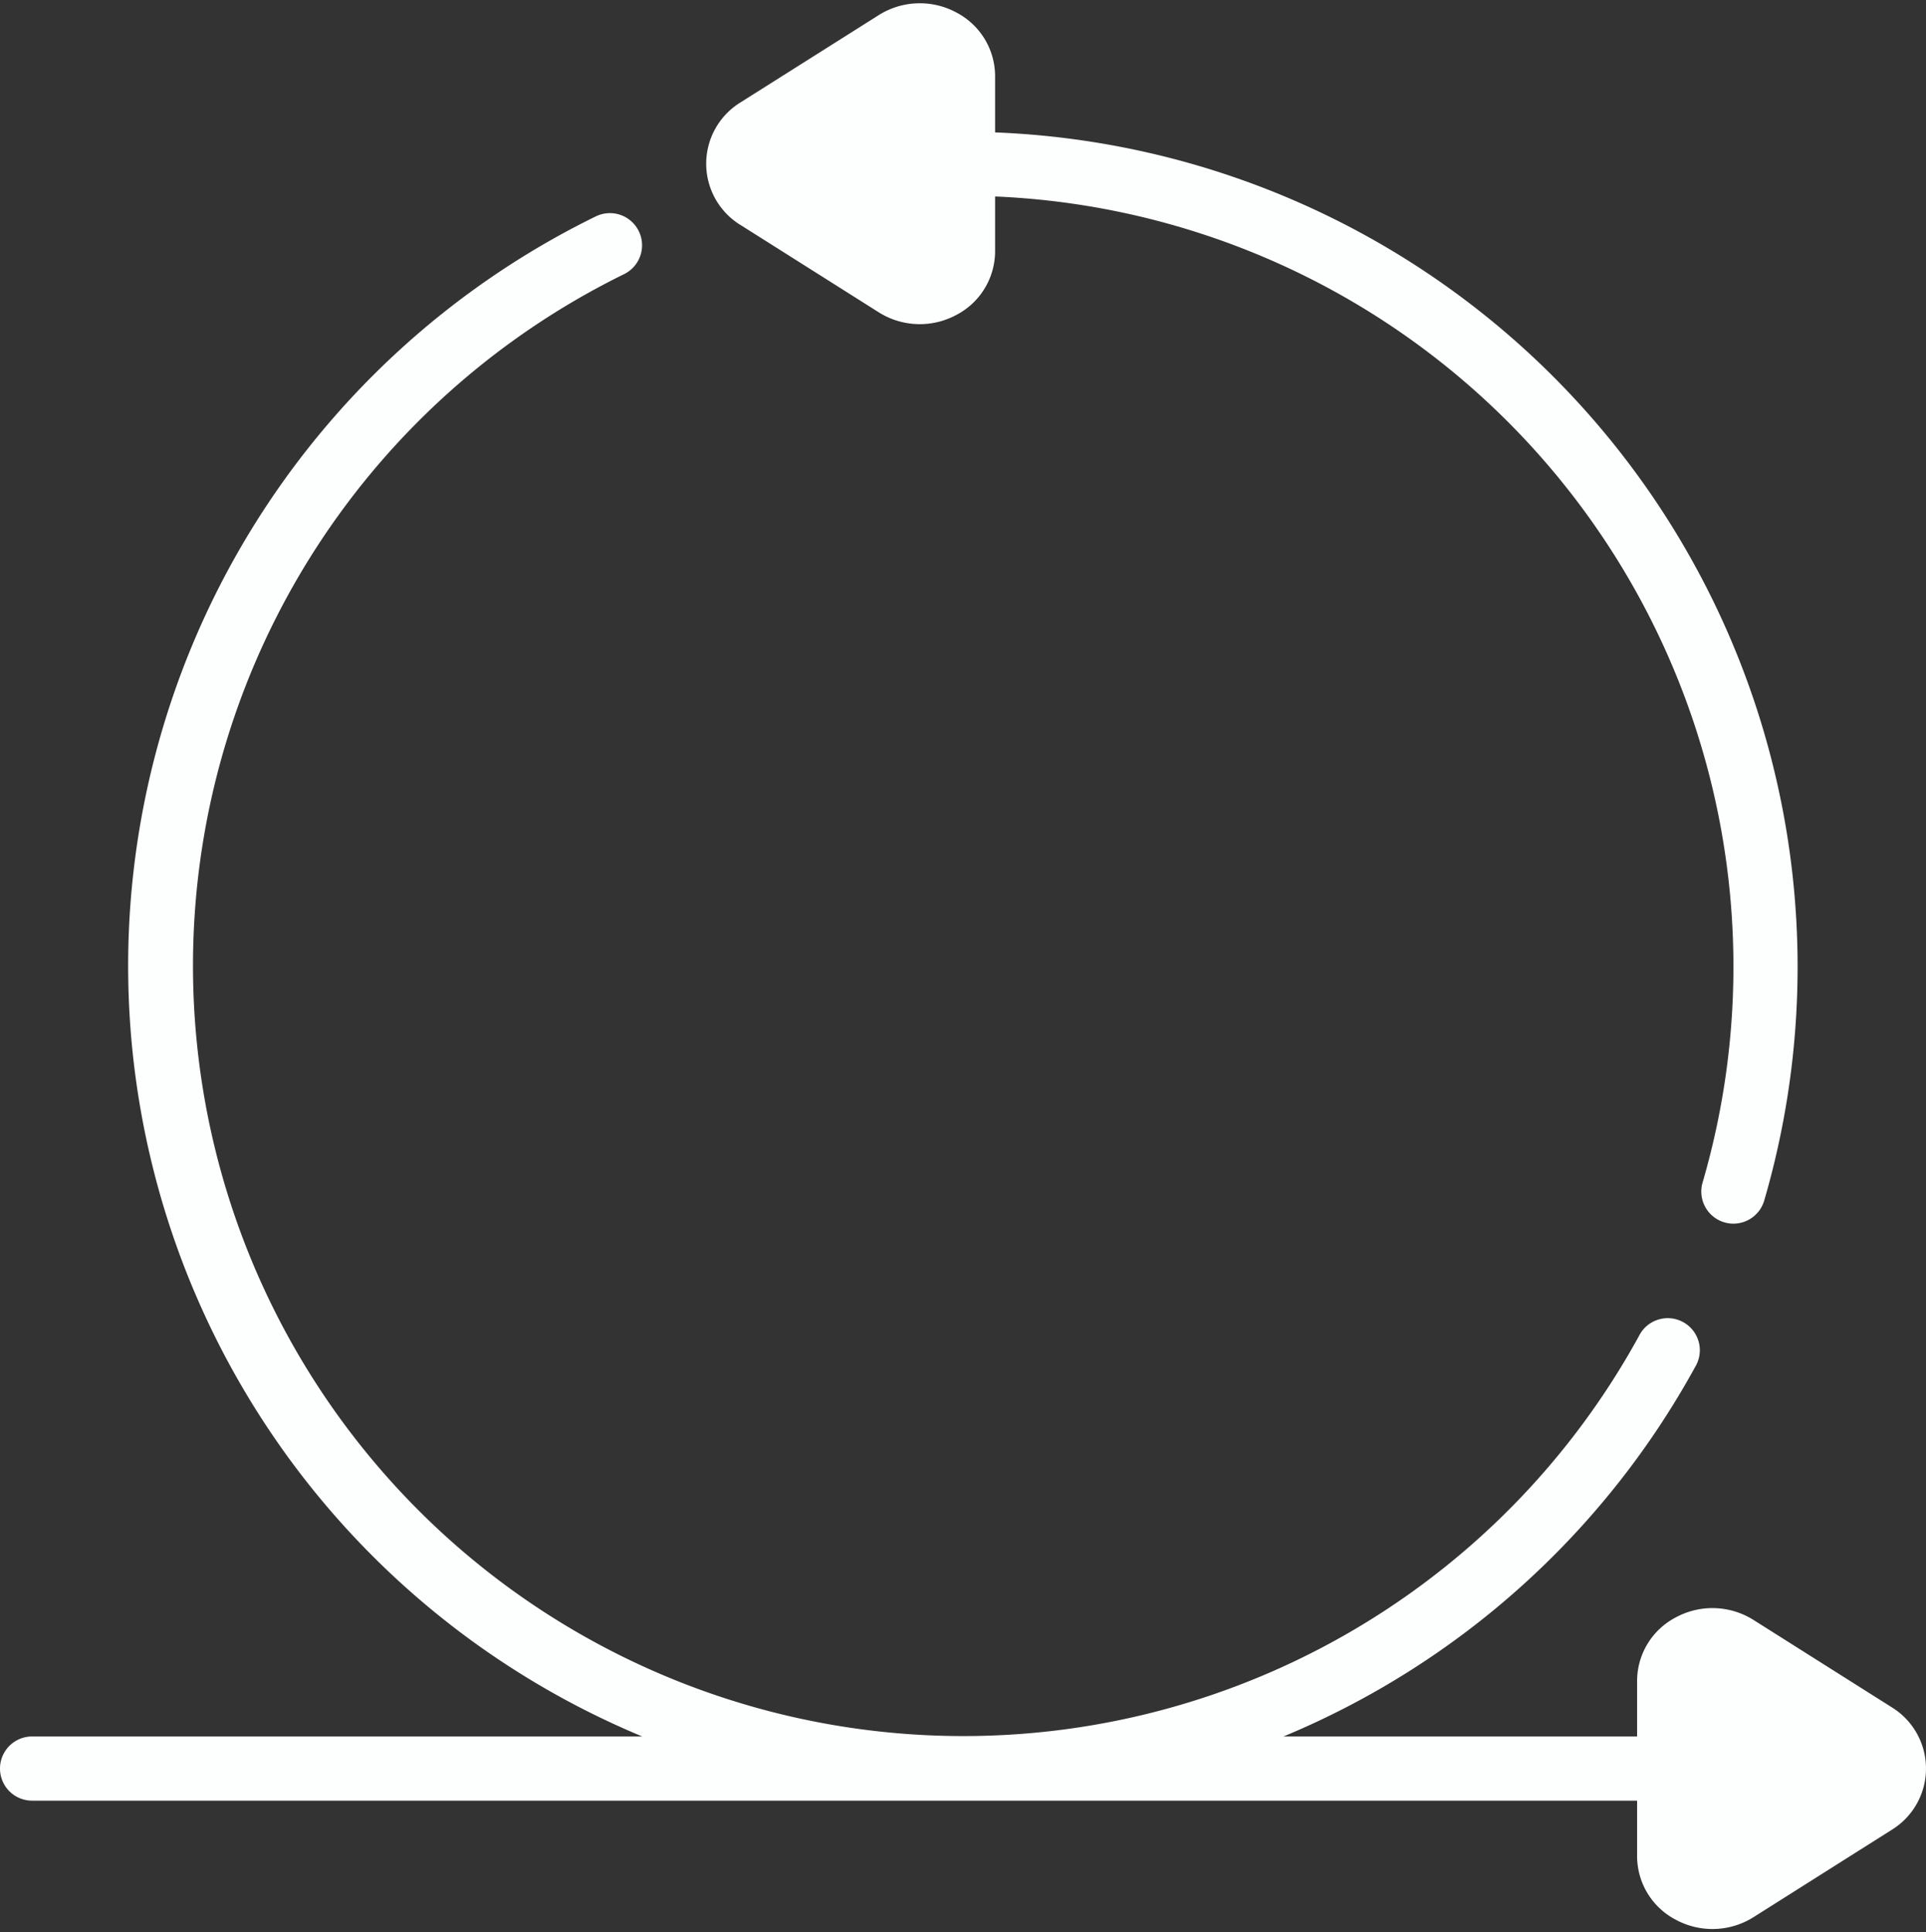
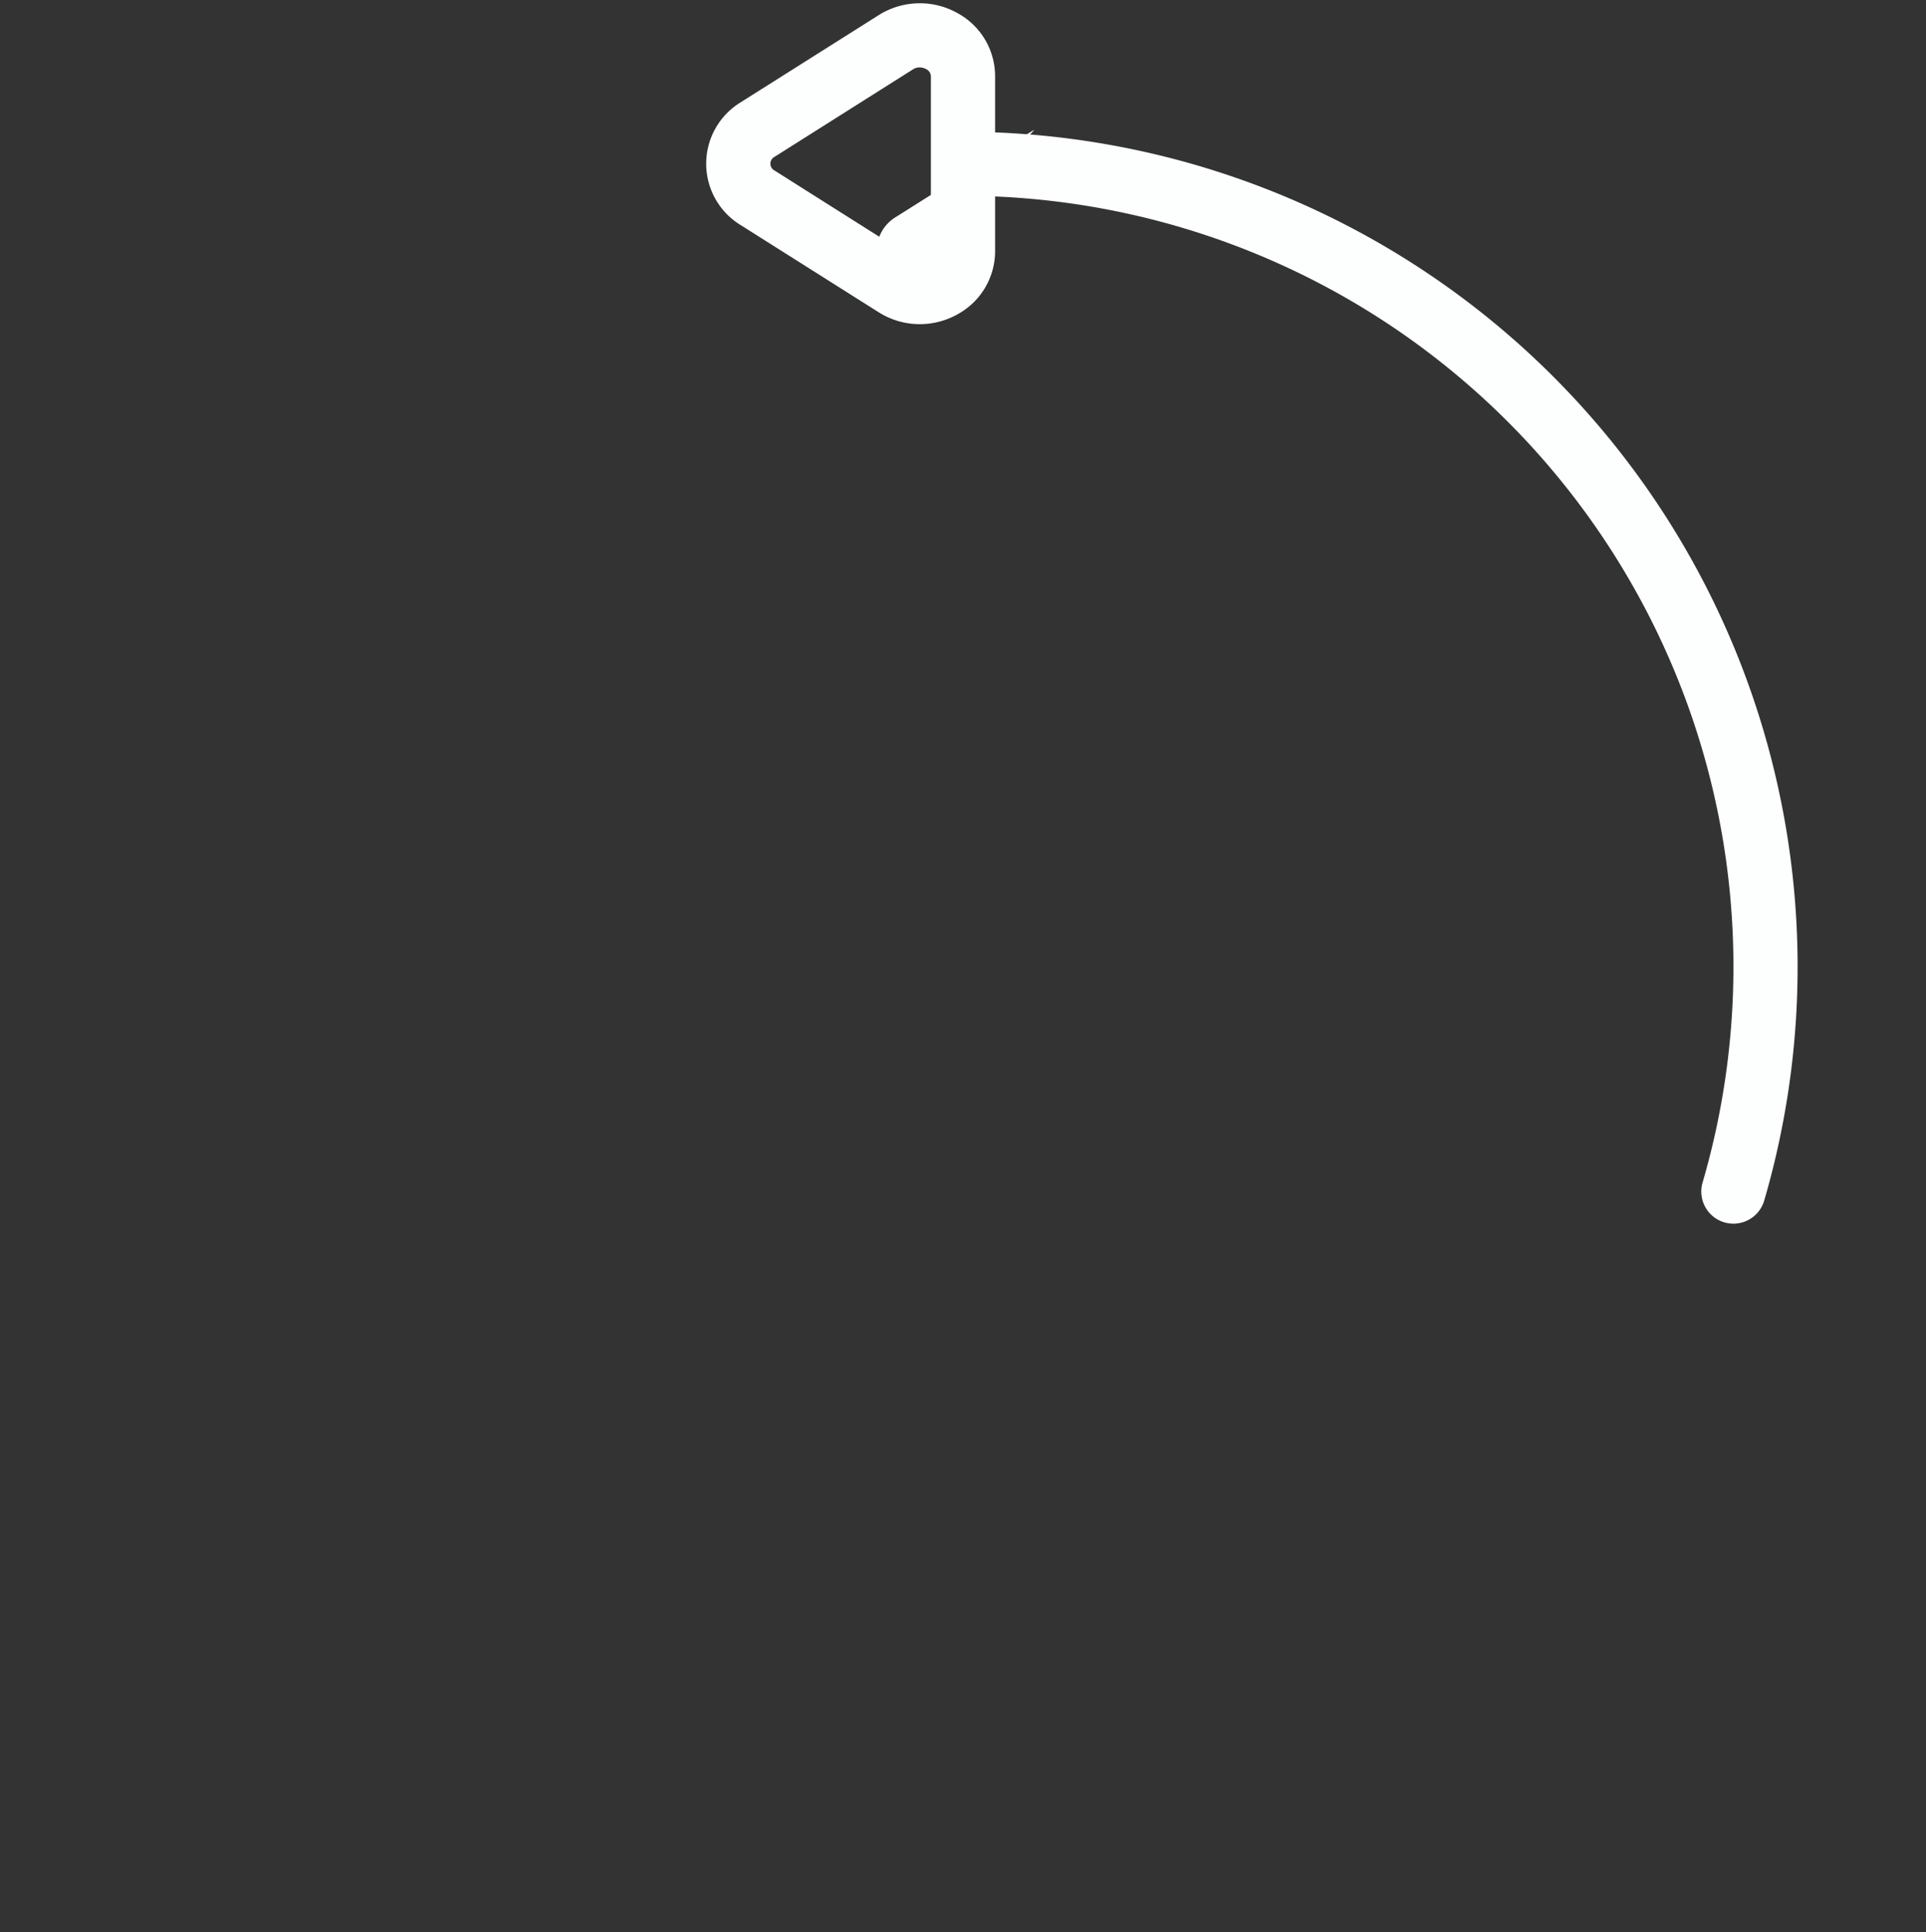
<svg xmlns="http://www.w3.org/2000/svg" fill="#fdfefe" height="60.2" id="Icons" preserveAspectRatio="xMidYMid meet" version="1" viewBox="0.0 -0.1 60.0 60.2" width="60" zoomAndPan="magnify">
  <rect x="0.0" y="-0.1" width="60.0" height="60.2" fill="#333333" stroke="none" />
  <defs />
  <g id="change1_1">
-     <path class="cls-1" d="M58.4,56.06l-4.31,2.72A1.347,1.347,0,0,1,52,57.72V52.28a1.347,1.347,0,0,1,2.09-1.06l4.31,2.72A1.236,1.236,0,0,1,58.4,56.06Z" fill="inherit" />
-   </g>
+     </g>
  <g id="change1_2">
-     <path class="cls-1" d="M30,2.28V7.72a1.347,1.347,0,0,1-2.09,1.06L23.6,6.06a1.236,1.236,0,0,1,0-2.12l4.31-2.72A1.347,1.347,0,0,1,30,2.28Z" fill="inherit" />
+     <path class="cls-1" d="M30,2.28V7.72a1.347,1.347,0,0,1-2.09,1.06a1.236,1.236,0,0,1,0-2.12l4.31-2.72A1.347,1.347,0,0,1,30,2.28Z" fill="inherit" />
  </g>
  <g id="change1_3">
-     <path class="cls-2" d="M58.935,53.092l-4.307-2.721a2.4,2.4,0,0,0-2.441-.071A2.237,2.237,0,0,0,51,52.279V54H39.985A26.017,26.017,0,0,0,52.813,42.48a1,1,0,1,0-1.753-.96A24,24,0,1,1,19.44,8.442a1,1,0,0,0-.88-1.8A26,26,0,0,0,20.007,54H1a1,1,0,0,0,0,2H51v1.721A2.237,2.237,0,0,0,52.187,59.7a2.4,2.4,0,0,0,2.441-.071l4.307-2.722a2.241,2.241,0,0,0,0-3.815Zm-1.069,2.125L53.56,57.938a.393.393,0,0,1-.409.01A.26.26,0,0,1,53,57.721V52.279a.26.26,0,0,1,.151-.227.421.421,0,0,1,.2-.052.385.385,0,0,1,.209.063l4.306,2.719a.244.244,0,0,1,0,.435Z" fill="inherit" />
-   </g>
+     </g>
  <g id="change1_4">
    <path class="cls-2" d="M23.065,6.907l4.307,2.721a2.4,2.4,0,0,0,2.441.073A2.24,2.24,0,0,0,31,7.721v-1.7A24.017,24.017,0,0,1,53.04,36.743a1,1,0,0,0,.68,1.24.967.967,0,0,0,.28.04,1,1,0,0,0,.96-.719A26.016,26.016,0,0,0,31,4.025V2.279A2.24,2.24,0,0,0,29.813.3a2.4,2.4,0,0,0-2.441.073l-4.307,2.72a2.241,2.241,0,0,0,0,3.815Zm1.069-2.124L28.44,2.062A.394.394,0,0,1,28.648,2a.441.441,0,0,1,.2.051A.262.262,0,0,1,29,2.279V7.721a.262.262,0,0,1-.151.228.407.407,0,0,1-.409-.011L24.134,5.216a.242.242,0,0,1,0-.433Z" fill="inherit" />
  </g>
</svg>